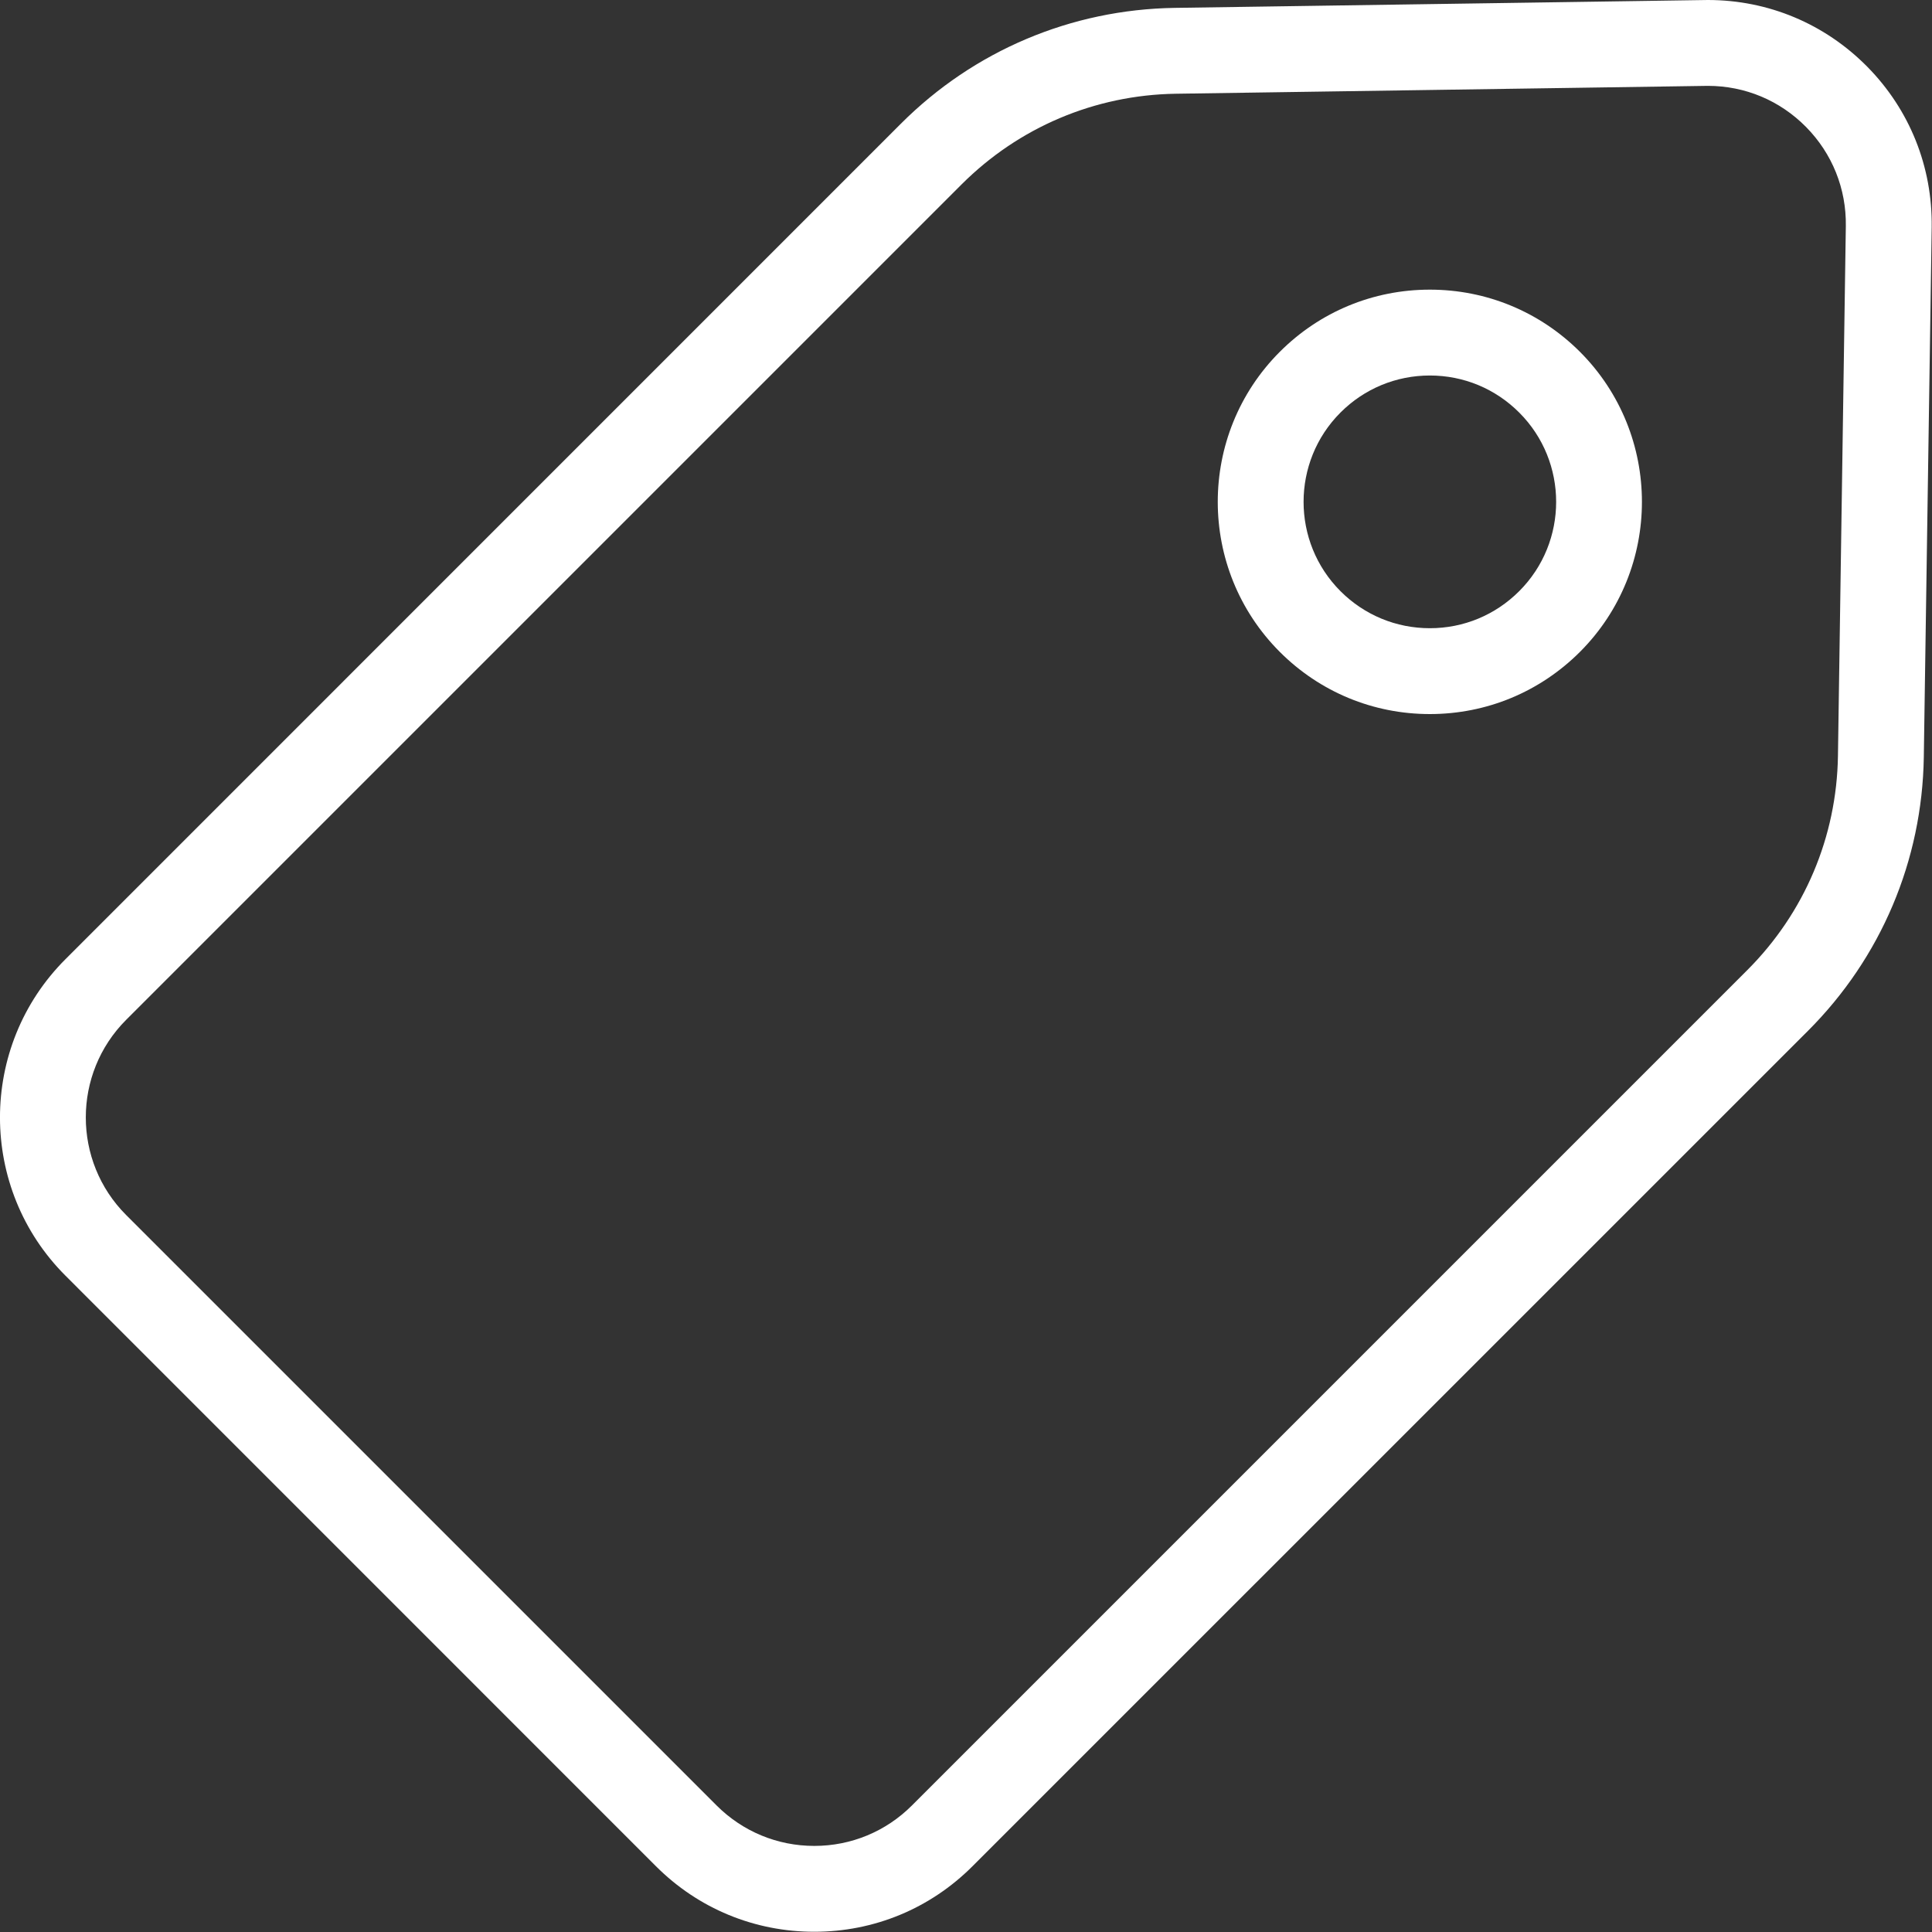
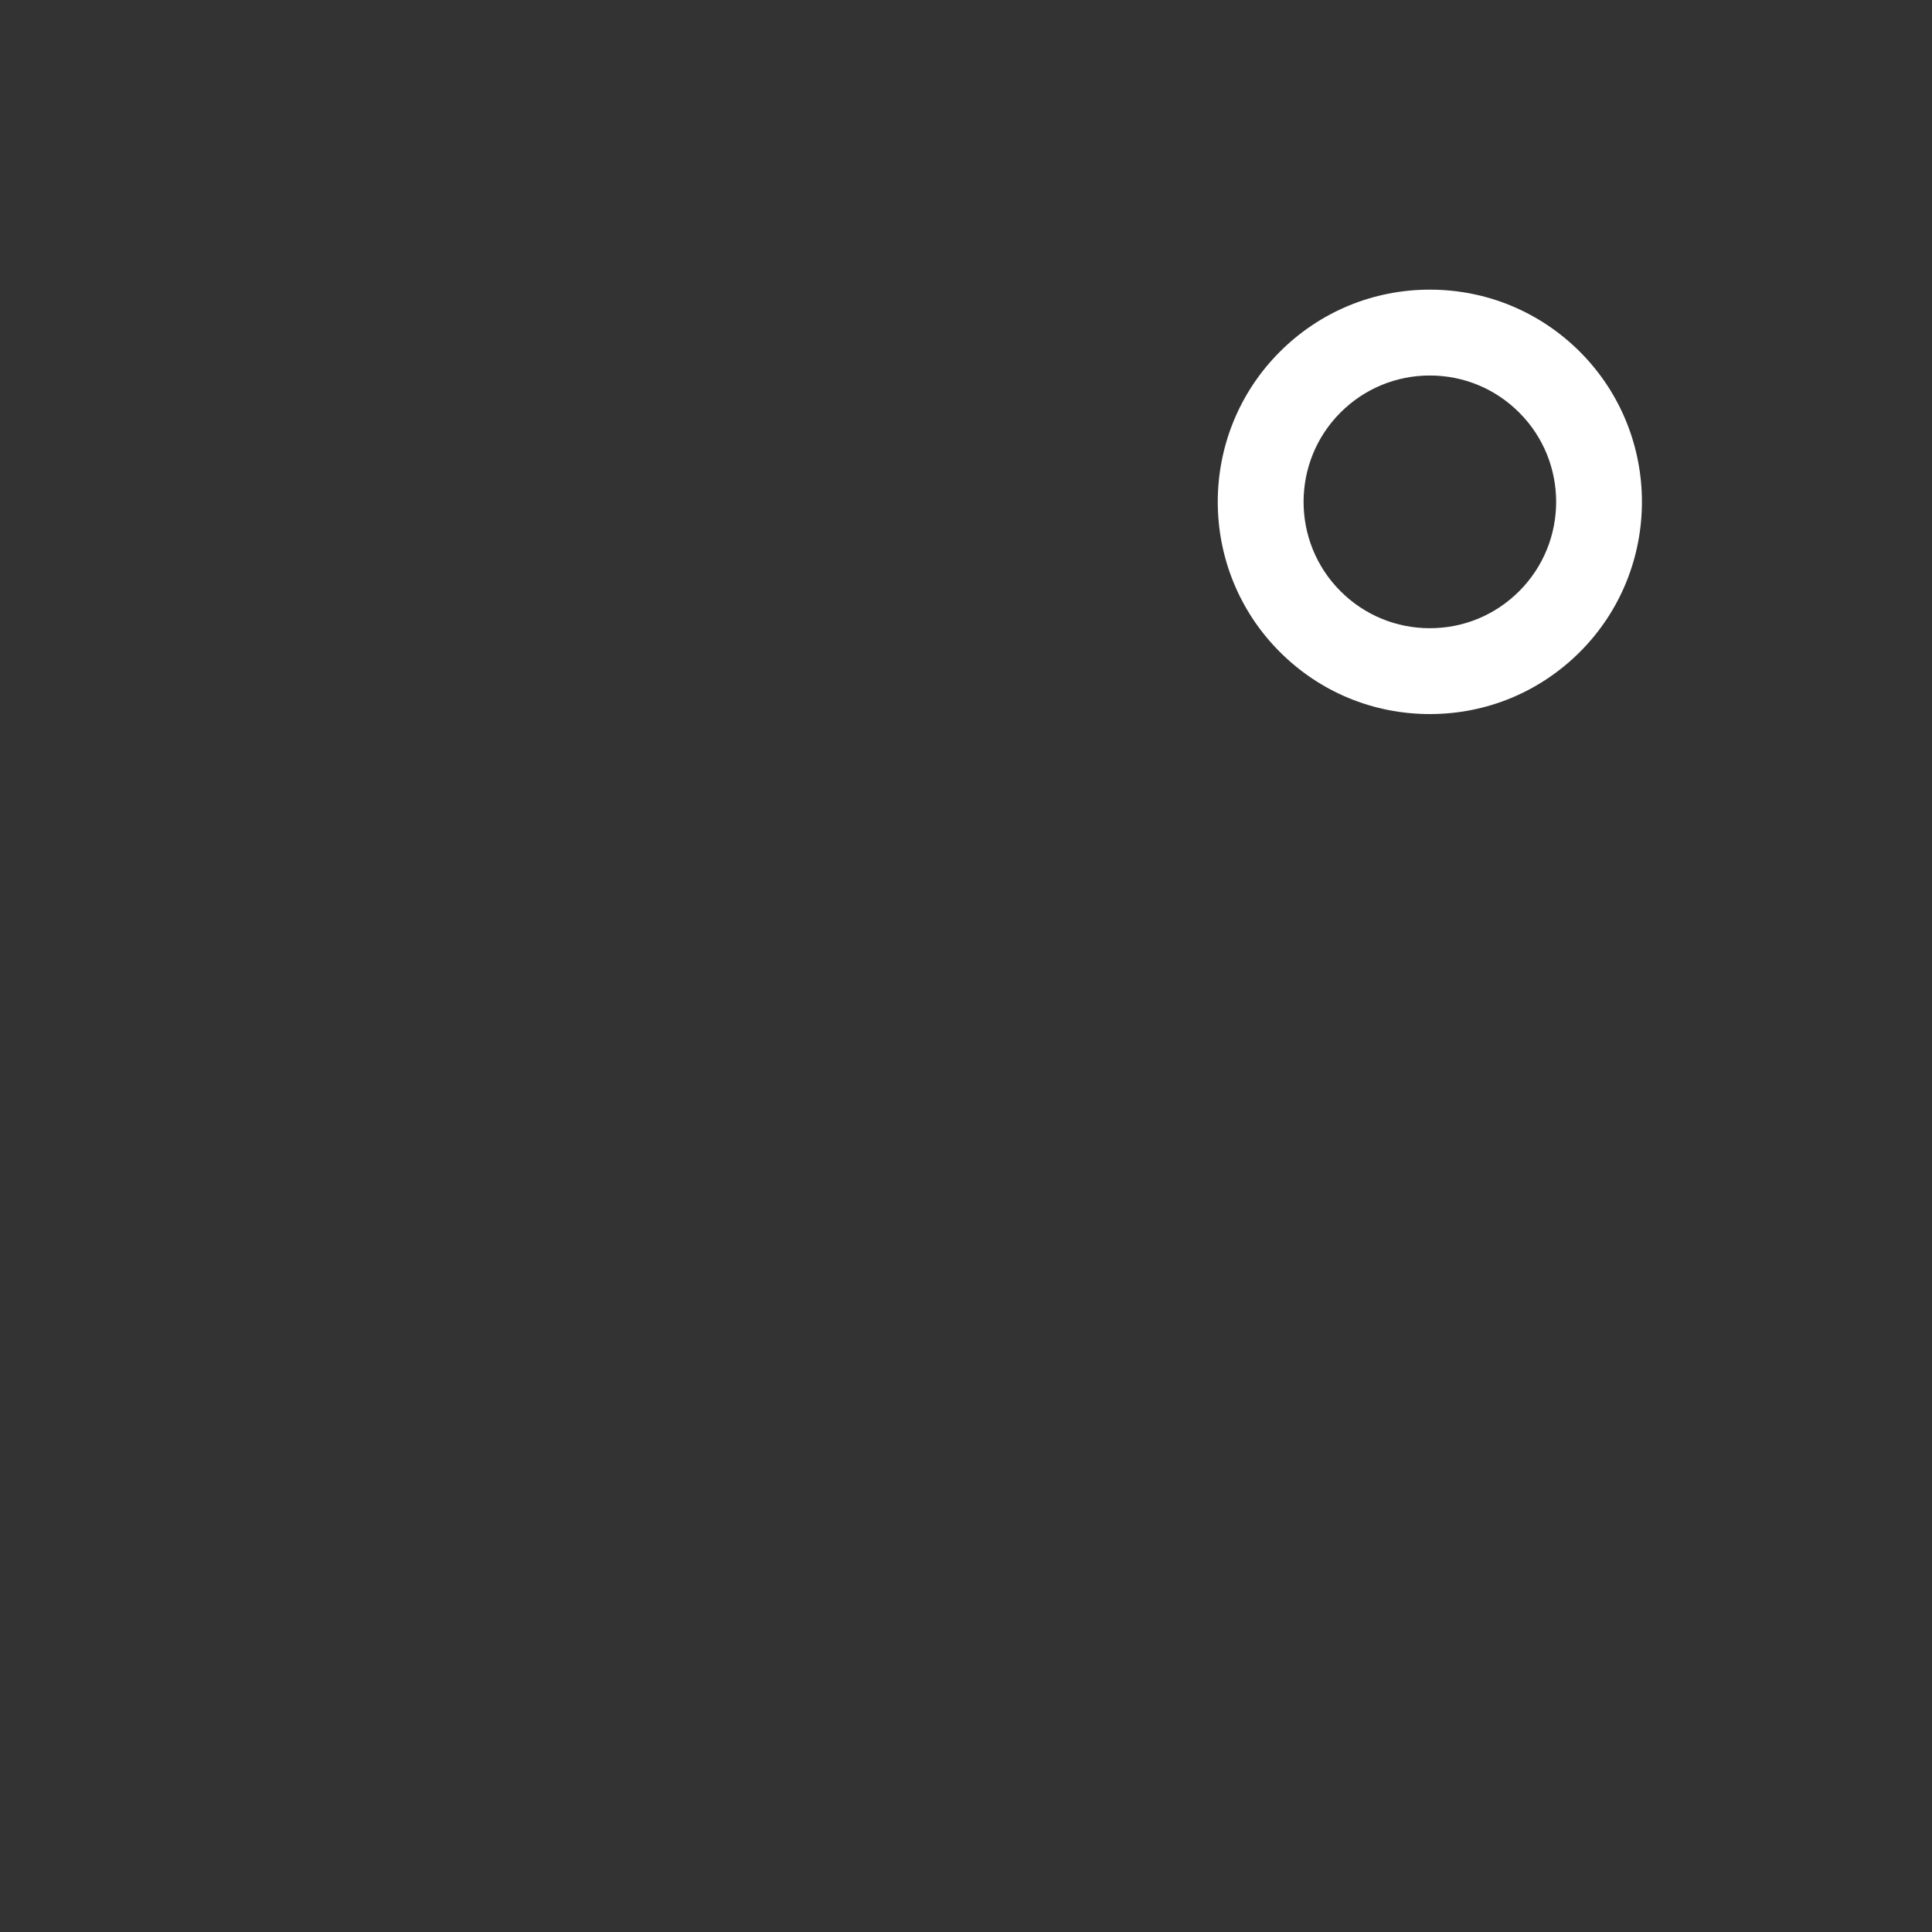
<svg xmlns="http://www.w3.org/2000/svg" width="25" height="25" viewBox="0 0 25 25" fill="none">
  <rect x="0" y="0" width="25" height="25" fill="#333333" stroke="none" />
-   <path d="M0.848 16.508L8.488 24.149C9.035 24.696 9.762 24.997 10.537 24.997C11.311 24.997 12.038 24.696 12.585 24.148L23.396 13.338C24.341 12.393 24.873 11.135 24.894 9.798L24.996 2.941C25.007 2.159 24.712 1.421 24.163 0.864C23.613 0.307 22.881 0 22.099 0L15.198 0.102C13.861 0.123 12.603 0.655 11.658 1.6L0.848 12.411C-0.283 13.54 -0.283 15.379 0.848 16.508ZM1.633 13.196L12.443 2.386C13.184 1.646 14.168 1.229 15.215 1.213L22.099 1.111C22.581 1.111 23.032 1.3 23.371 1.644C23.709 1.987 23.892 2.442 23.885 2.924L23.783 9.781C23.767 10.829 23.35 11.813 22.61 12.553L11.8 23.363C11.463 23.7 11.014 23.886 10.537 23.886C10.059 23.886 9.611 23.7 9.273 23.363L1.633 15.723C0.936 15.026 0.936 13.893 1.633 13.196Z" fill="white" />
  <path d="M18.502 9.24C19.236 9.24 19.925 8.954 20.444 8.436C21.514 7.365 21.514 5.623 20.444 4.552C19.925 4.034 19.235 3.748 18.502 3.748C17.769 3.748 17.079 4.034 16.561 4.552C15.49 5.623 15.49 7.365 16.561 8.436C17.079 8.954 17.769 9.24 18.502 9.24ZM17.346 5.338C17.655 5.029 18.066 4.859 18.502 4.859C18.939 4.859 19.349 5.029 19.658 5.338C20.296 5.975 20.296 7.013 19.658 7.65C19.349 7.959 18.939 8.129 18.502 8.129C18.066 8.129 17.655 7.959 17.346 7.65C16.709 7.013 16.709 5.975 17.346 5.338Z" fill="white" />
</svg>